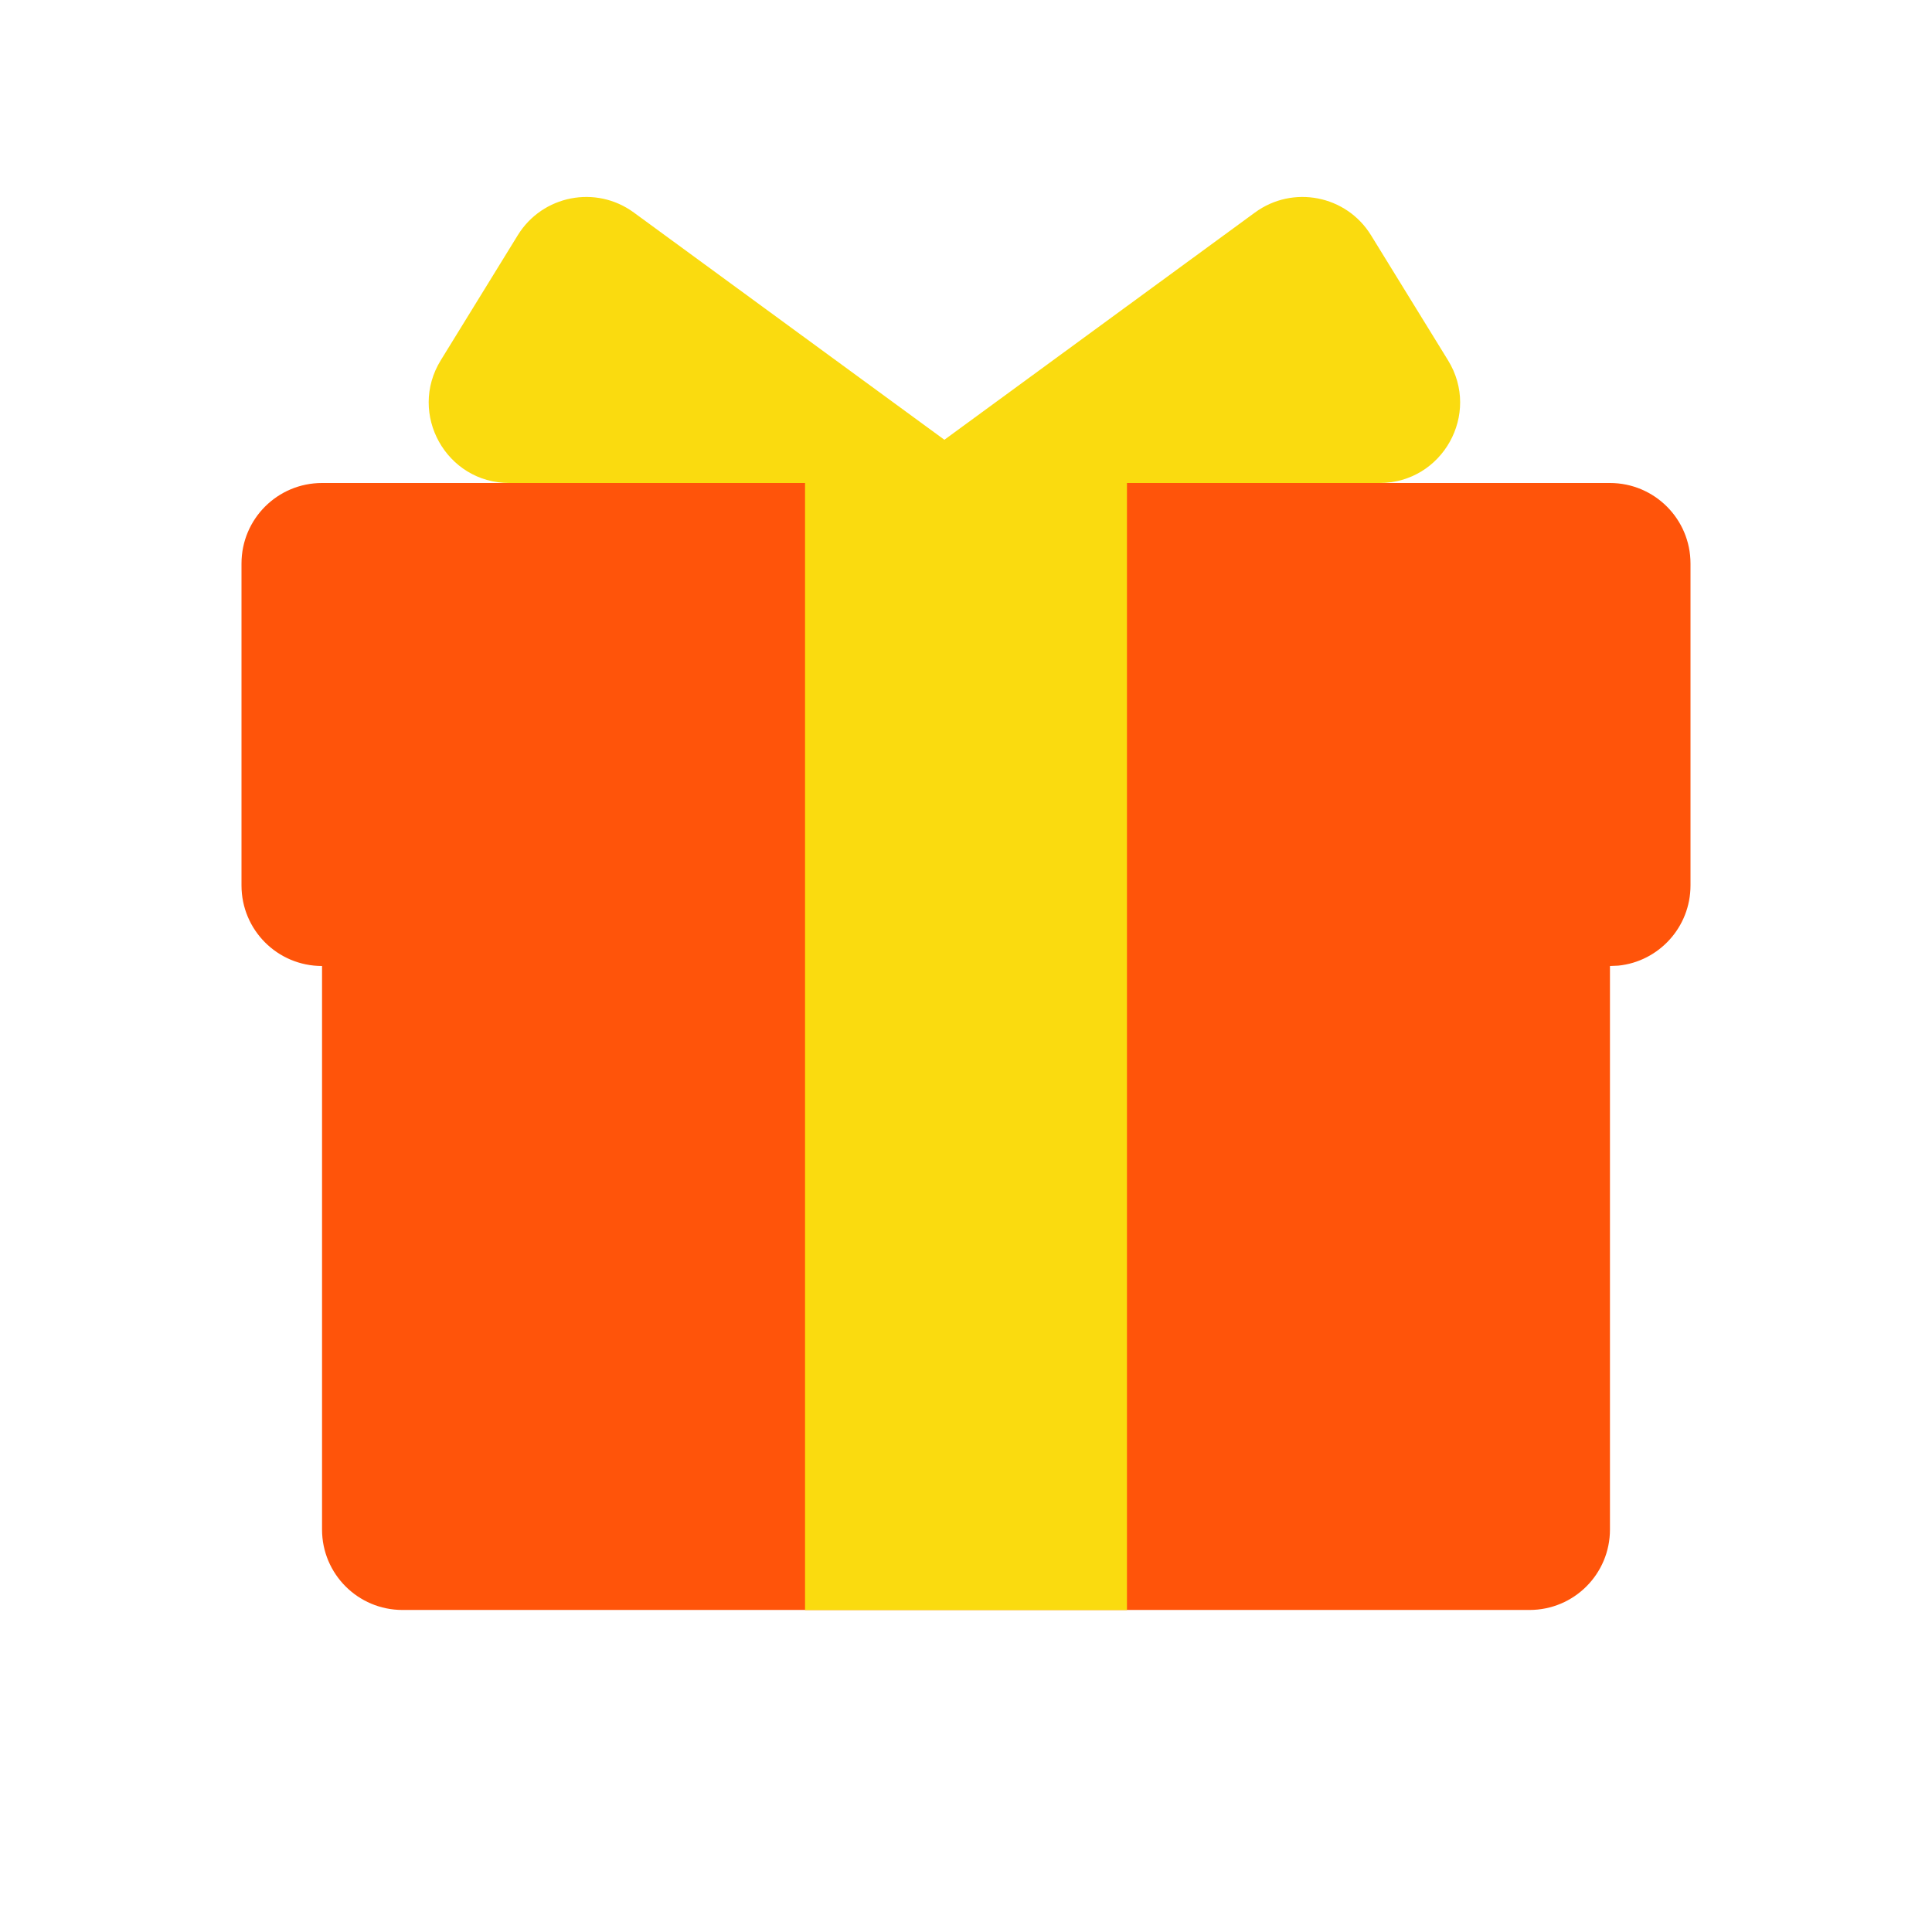
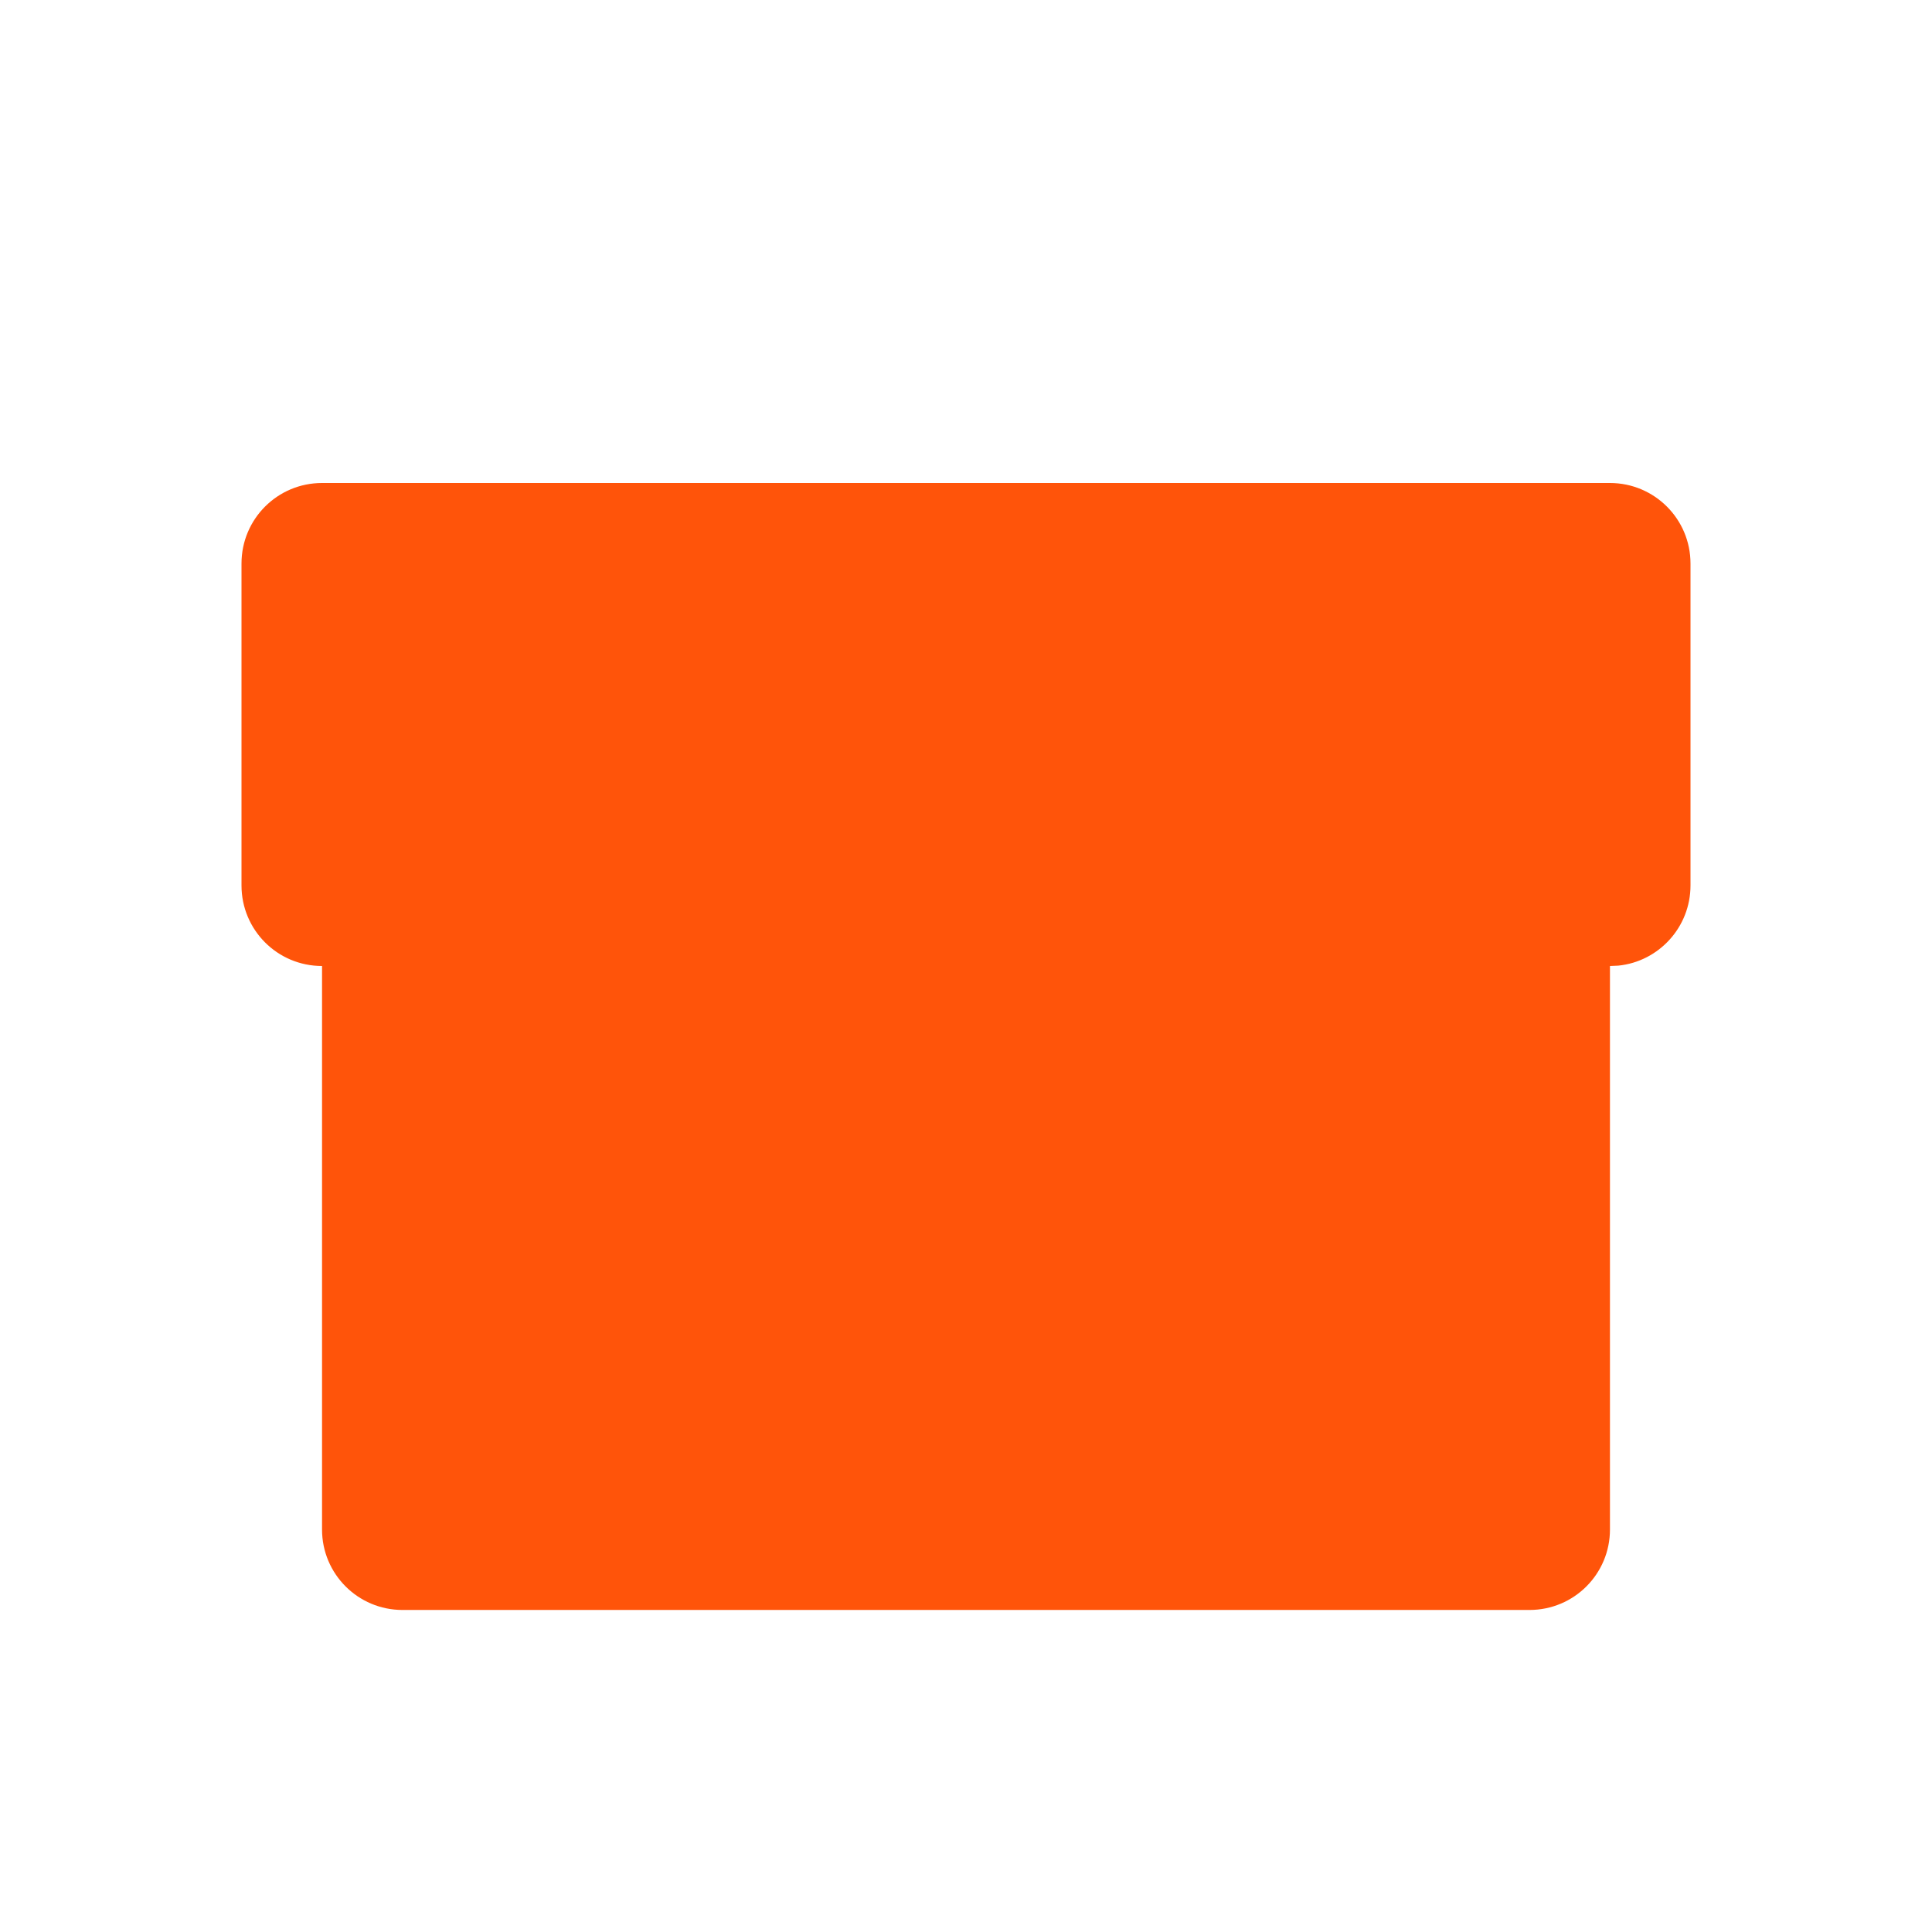
<svg xmlns="http://www.w3.org/2000/svg" width="16" height="16" viewBox="0 0 16 16" fill="none">
  <path d="M13.333 4C13.701 4 14 4.298 14 4.667V7.333C14 7.678 13.738 7.963 13.402 7.997L13.333 8V12.667C13.333 13.035 13.035 13.333 12.667 13.333H3.333C2.965 13.333 2.667 13.035 2.667 12.667V8C2.298 8 2 7.702 2 7.333V4.667C2 4.298 2.298 4 2.667 4H13.333Z" fill="#FF540A" />
-   <path d="M10.393 1.76C10.707 1.53 11.15 1.617 11.354 1.948L11.992 2.984C12.266 3.428 11.946 4 11.425 4H9.333V13.334H6.667V4H4.217C3.696 4 3.377 3.428 3.65 2.984L4.288 1.948C4.492 1.617 4.935 1.53 5.249 1.76L7.821 3.642L10.393 1.76Z" fill="#FADB0F" />
</svg>